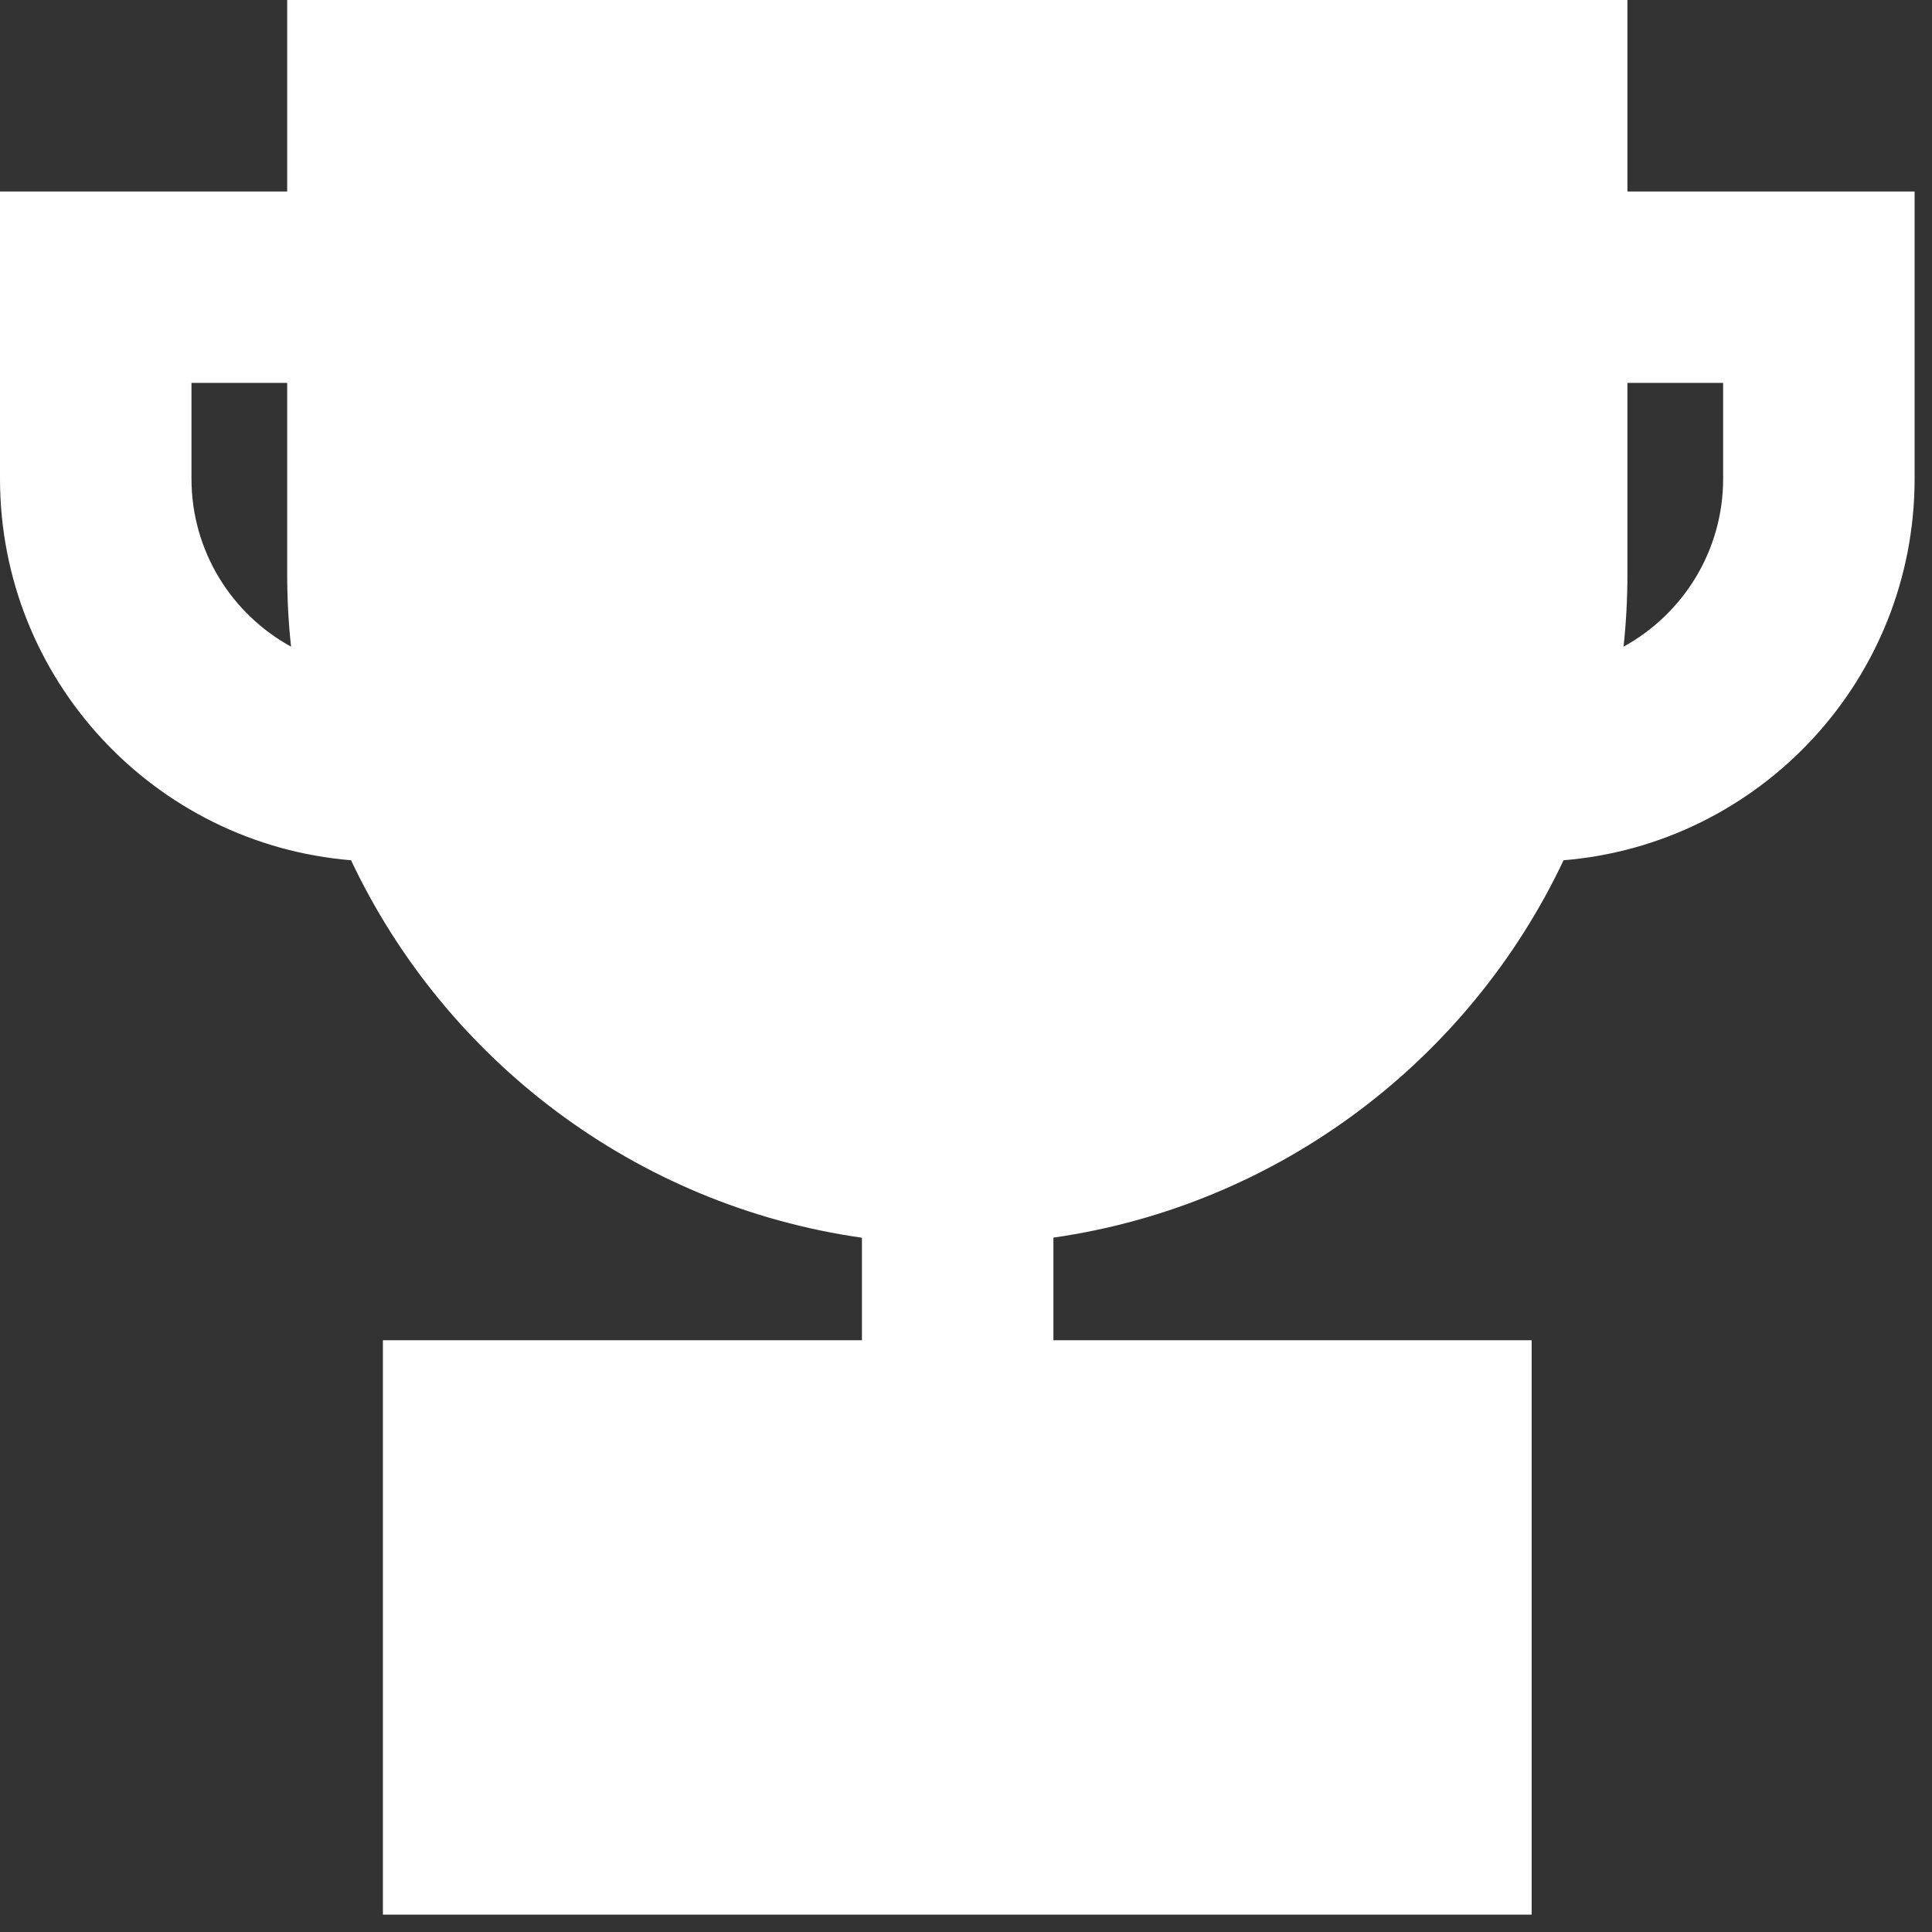
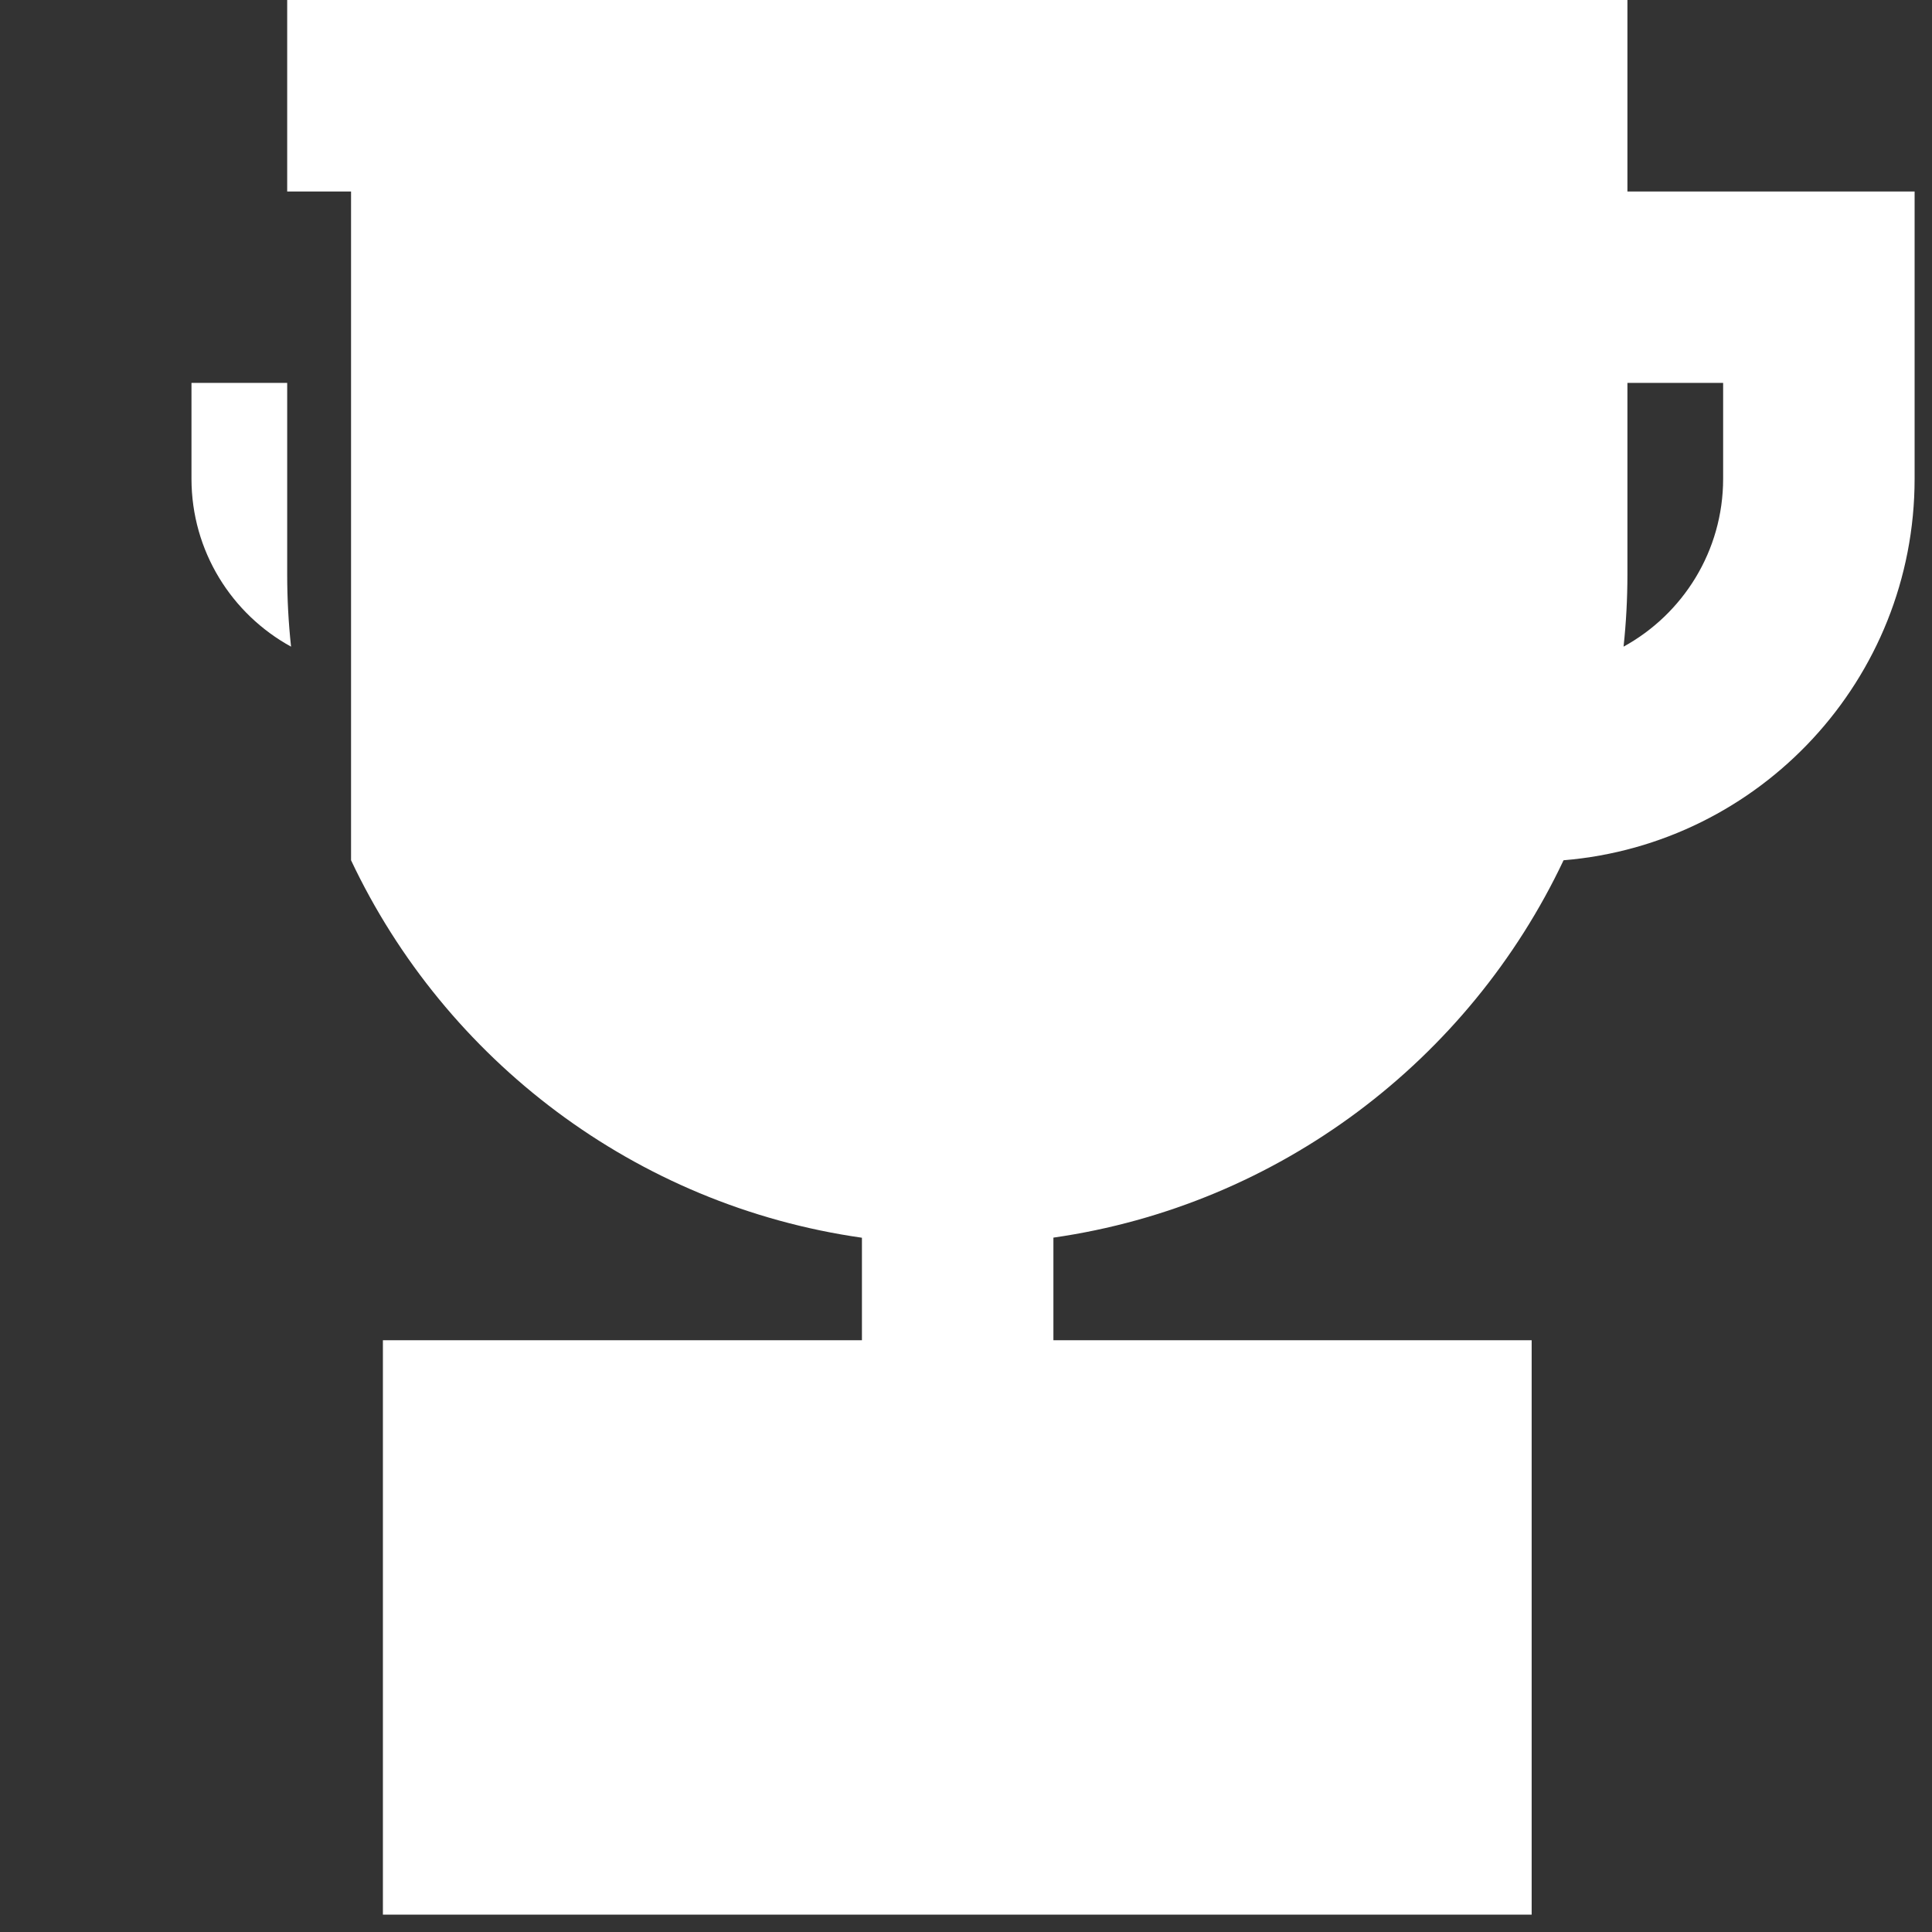
<svg xmlns="http://www.w3.org/2000/svg" width="37" height="37" viewBox="0 0 37 37" fill="none">
  <rect x="0" y="0" width="37" height="37" fill="#333333" stroke="none" />
-   <path fill-rule="evenodd" clip-rule="evenodd" d="M5.5 0H31.167V3.667H36.667V9.167C36.667 13.011 33.708 16.165 29.944 16.475C28.139 20.294 24.506 23.08 20.174 23.702V25.667H29.333V36.667H7.333V25.667H16.507V23.704C12.169 23.086 8.529 20.299 6.723 16.475C2.959 16.165 0 13.011 0 9.167V3.667H5.5V0ZM5.5 7.333H3.667V9.167C3.667 10.554 4.437 11.761 5.574 12.384C5.525 11.93 5.5 11.468 5.5 11V7.333ZM31.167 7.333V11C31.167 11.468 31.142 11.93 31.093 12.384C32.229 11.761 33 10.554 33 9.167V7.333H31.167Z" fill="white" />
+   <path fill-rule="evenodd" clip-rule="evenodd" d="M5.5 0H31.167V3.667H36.667V9.167C36.667 13.011 33.708 16.165 29.944 16.475C28.139 20.294 24.506 23.08 20.174 23.702V25.667H29.333V36.667H7.333V25.667H16.507V23.704C12.169 23.086 8.529 20.299 6.723 16.475V3.667H5.5V0ZM5.5 7.333H3.667V9.167C3.667 10.554 4.437 11.761 5.574 12.384C5.525 11.93 5.5 11.468 5.5 11V7.333ZM31.167 7.333V11C31.167 11.468 31.142 11.93 31.093 12.384C32.229 11.761 33 10.554 33 9.167V7.333H31.167Z" fill="white" />
</svg>